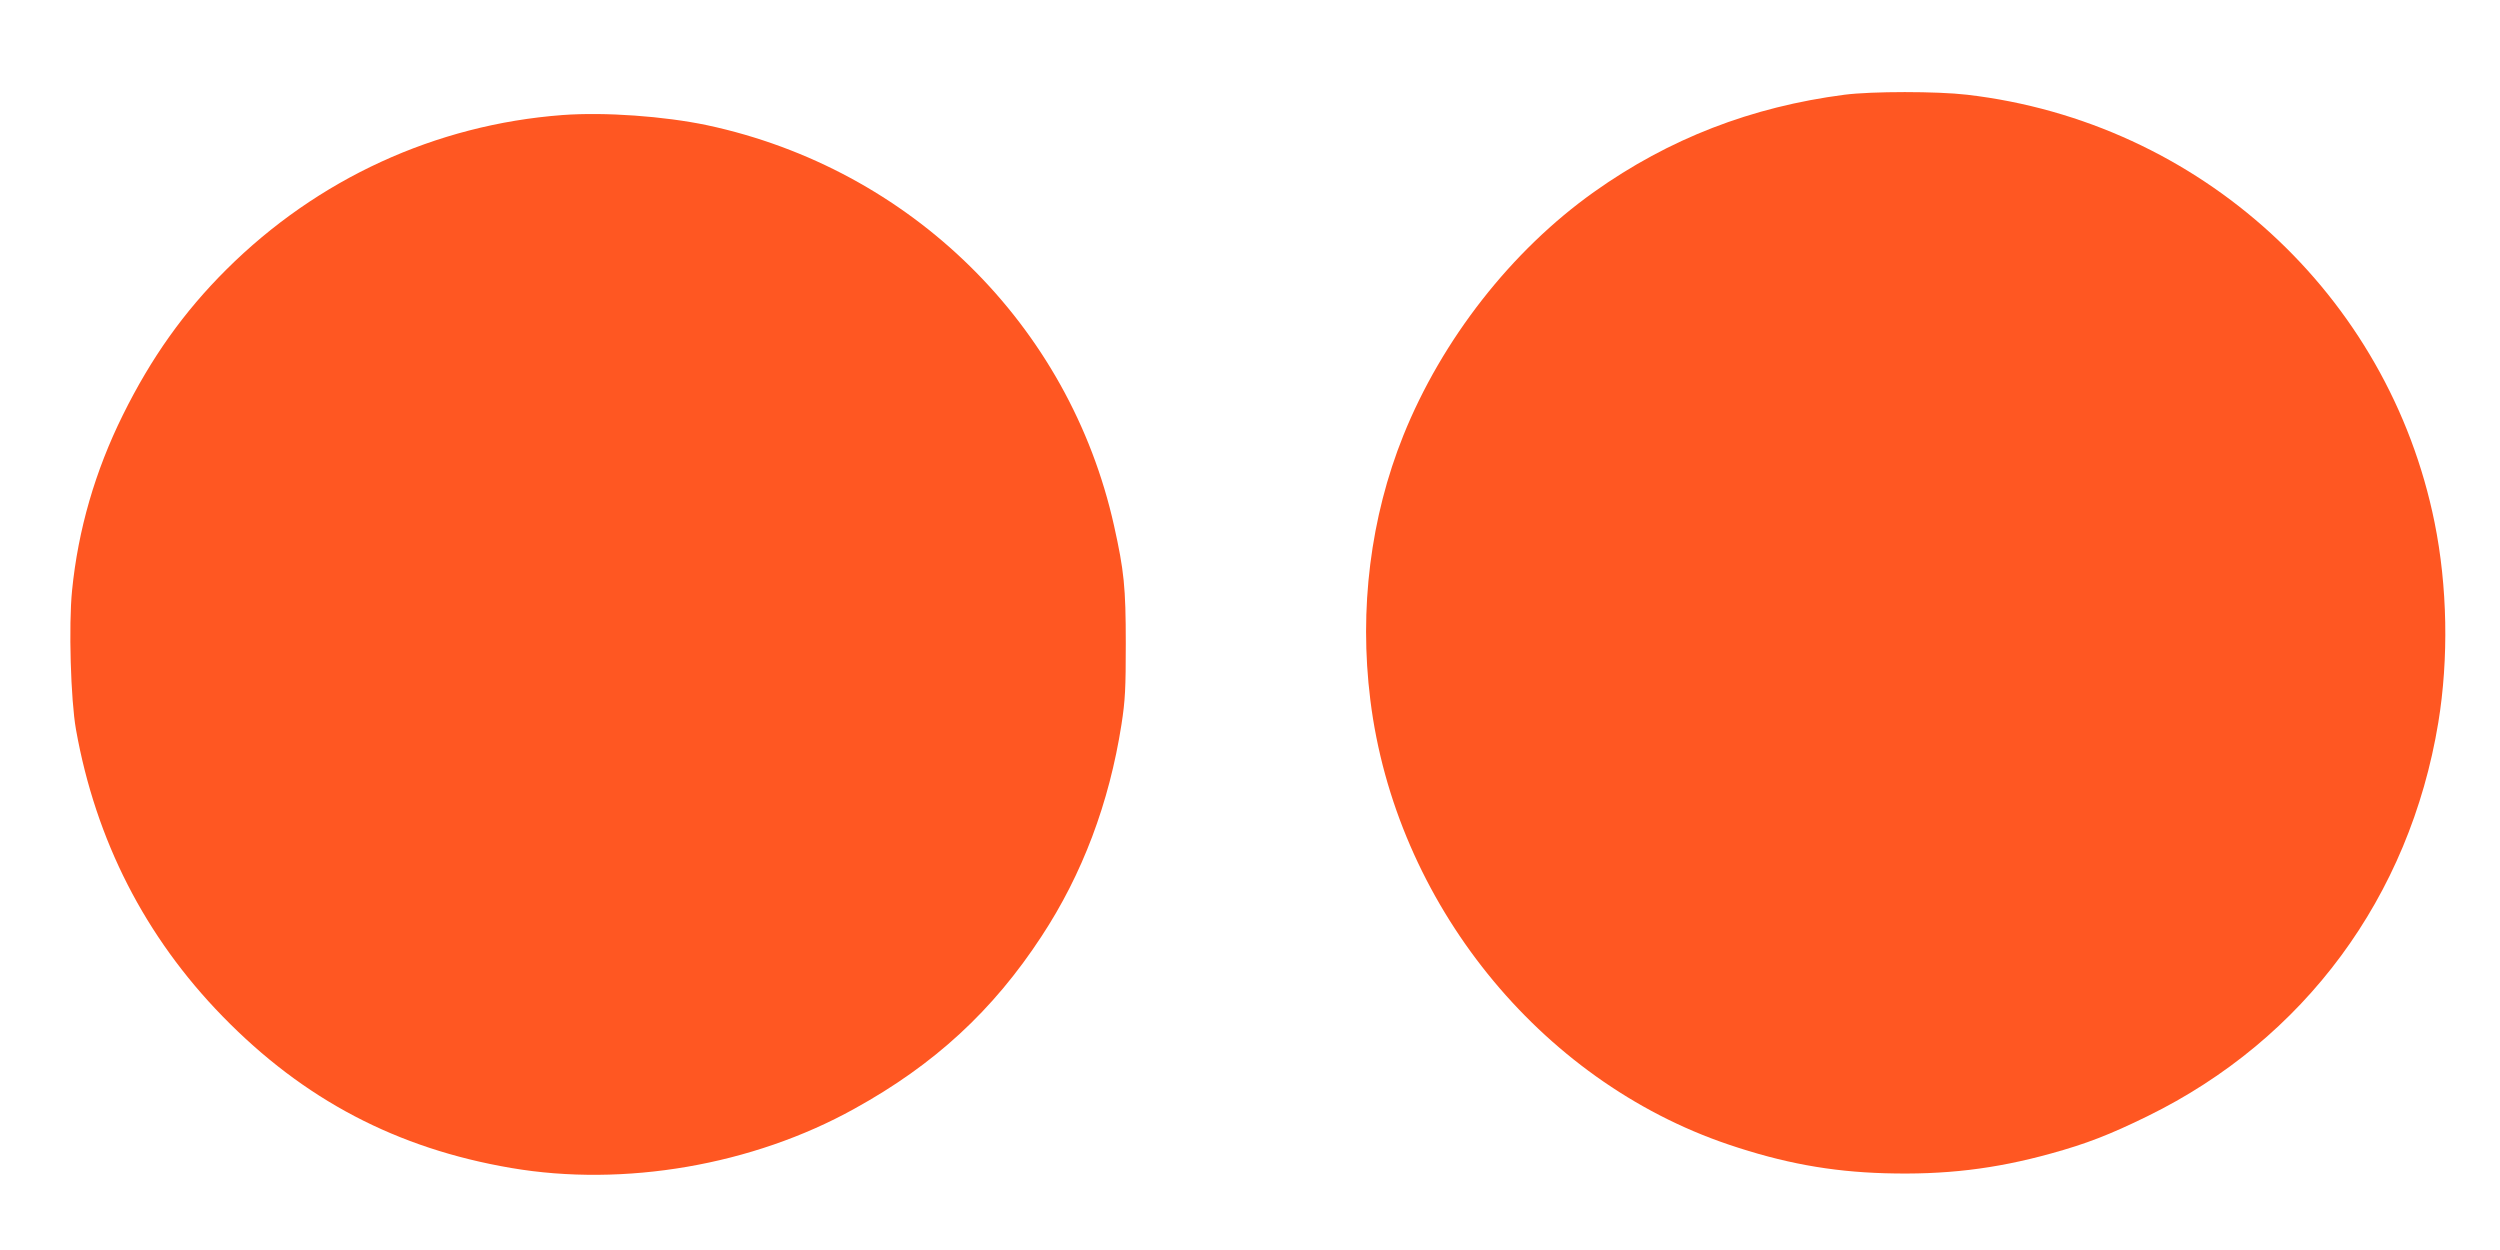
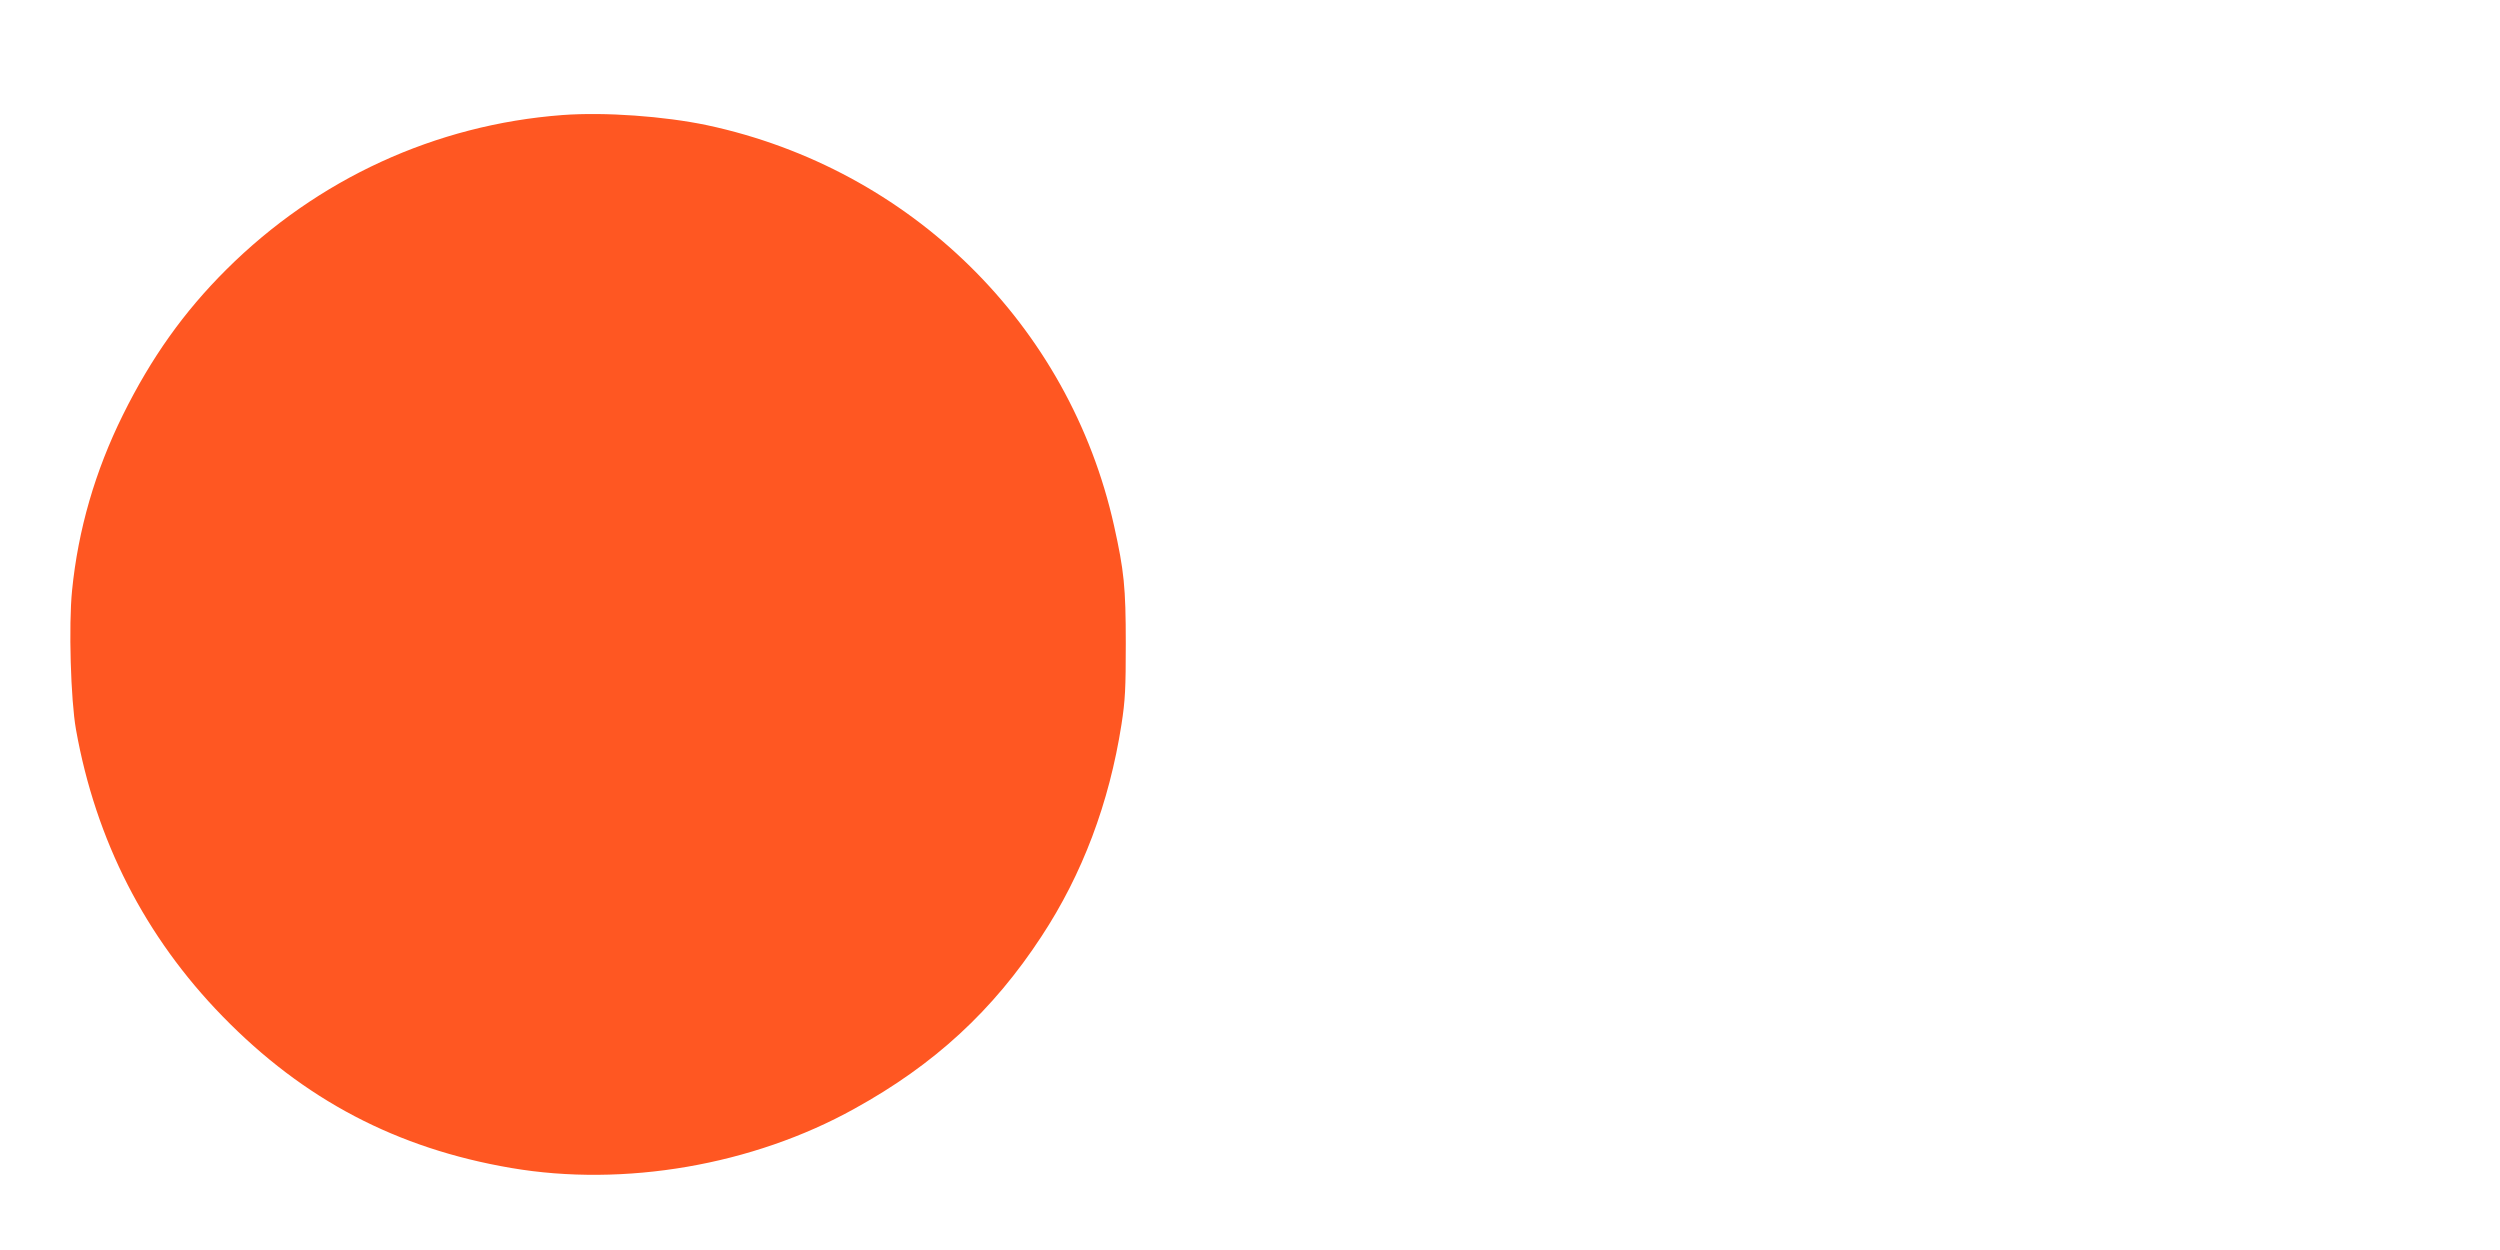
<svg xmlns="http://www.w3.org/2000/svg" version="1.0" width="1280pt" height="640pt" viewBox="0 0 1280 640" preserveAspectRatio="xMidYMid meet">
  <g transform="translate(0,640) scale(0.1,-0.1)" fill="#ff5722" stroke="none">
-     <path d="M9444 5915 c-477 -62 -899 -225 -1283 -498 -422 -300 -778 -755 -976 -1247 -168 -418 -227 -888 -169 -1353 128 -1035 864 -1949 1834 -2277 278 -94 521 -139 800 -147 306 -9 562 21 851 101 181 50 300 96 494 191 804 394 1342 1123 1489 2015 54 329 47 699 -19 1025 -236 1167 -1202 2051 -2394 2190 -154 18 -486 18 -627 0z" />
    <path d="M2880 5811 c-650 -49 -1255 -327 -1721 -791 -218 -217 -385 -452 -530 -745 -142 -287 -229 -587 -260 -898 -18 -179 -7 -560 20 -712 101 -567 354 -1062 751 -1469 415 -426 891 -676 1477 -776 578 -99 1237 14 1757 303 410 226 710 503 958 882 210 319 347 683 410 1086 19 123 22 183 22 414 0 289 -9 373 -60 603 -229 1029 -1041 1828 -2084 2051 -219 46 -523 68 -740 52z" />
  </g>
</svg>